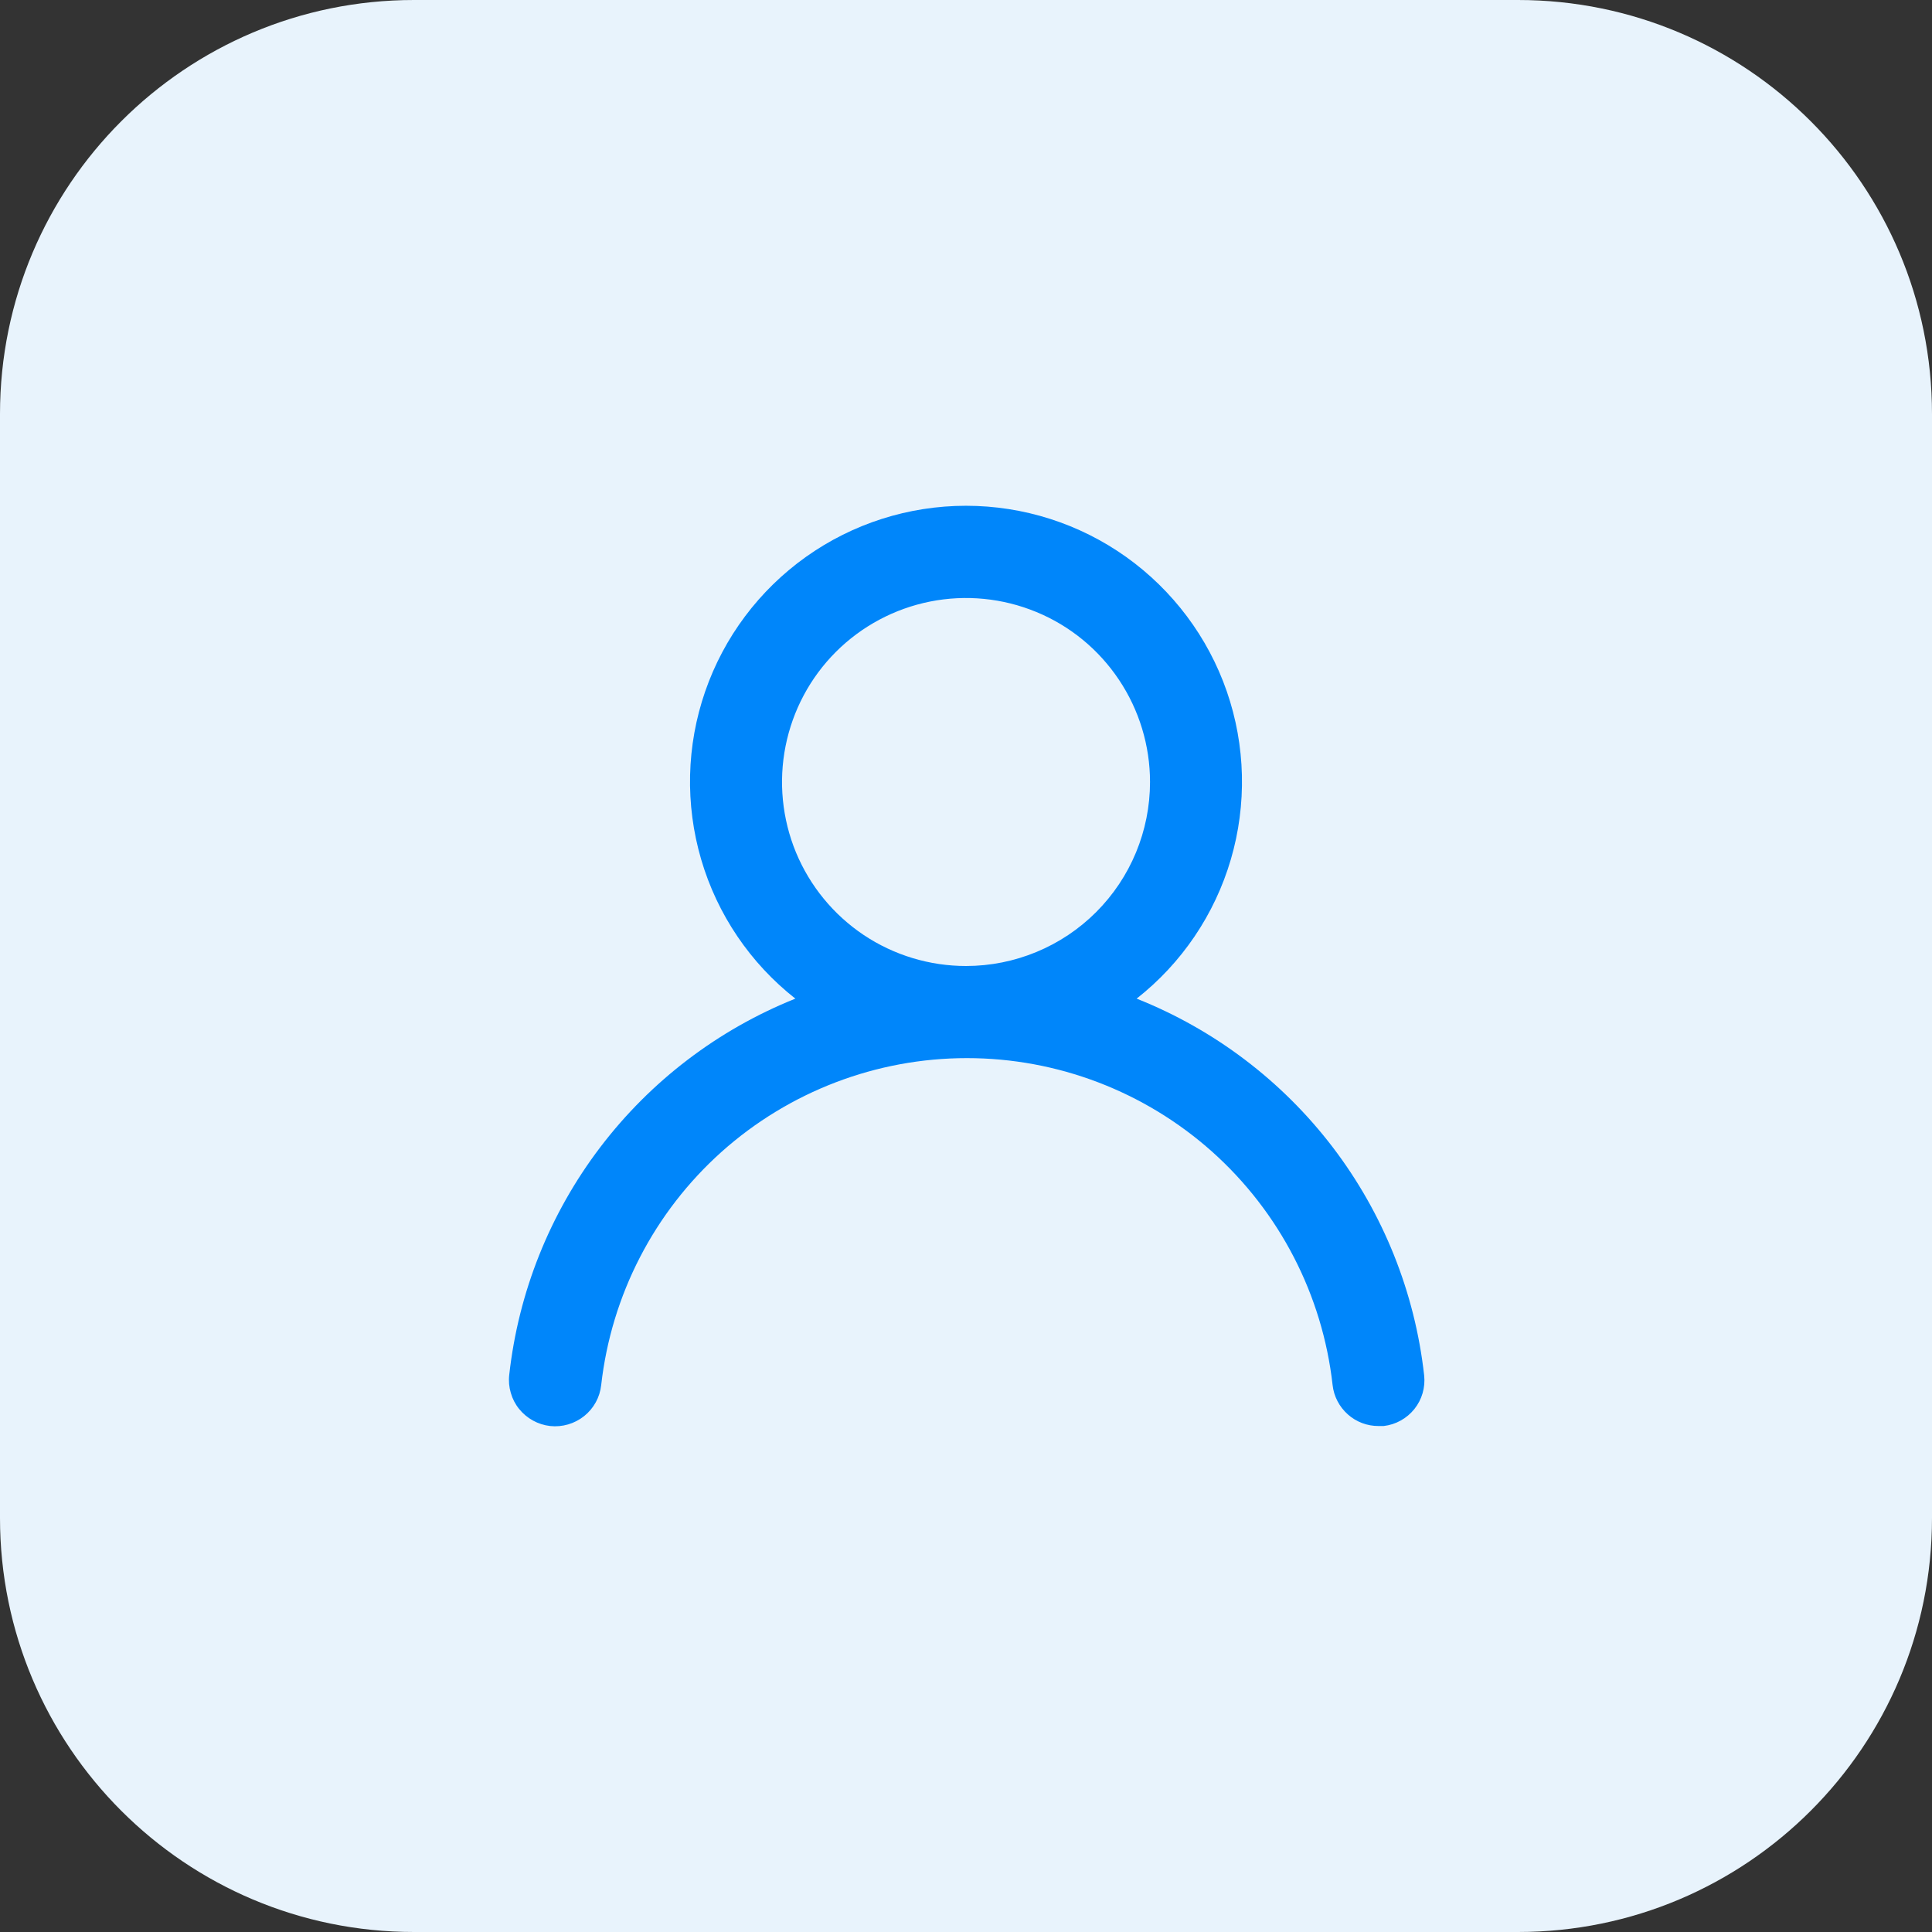
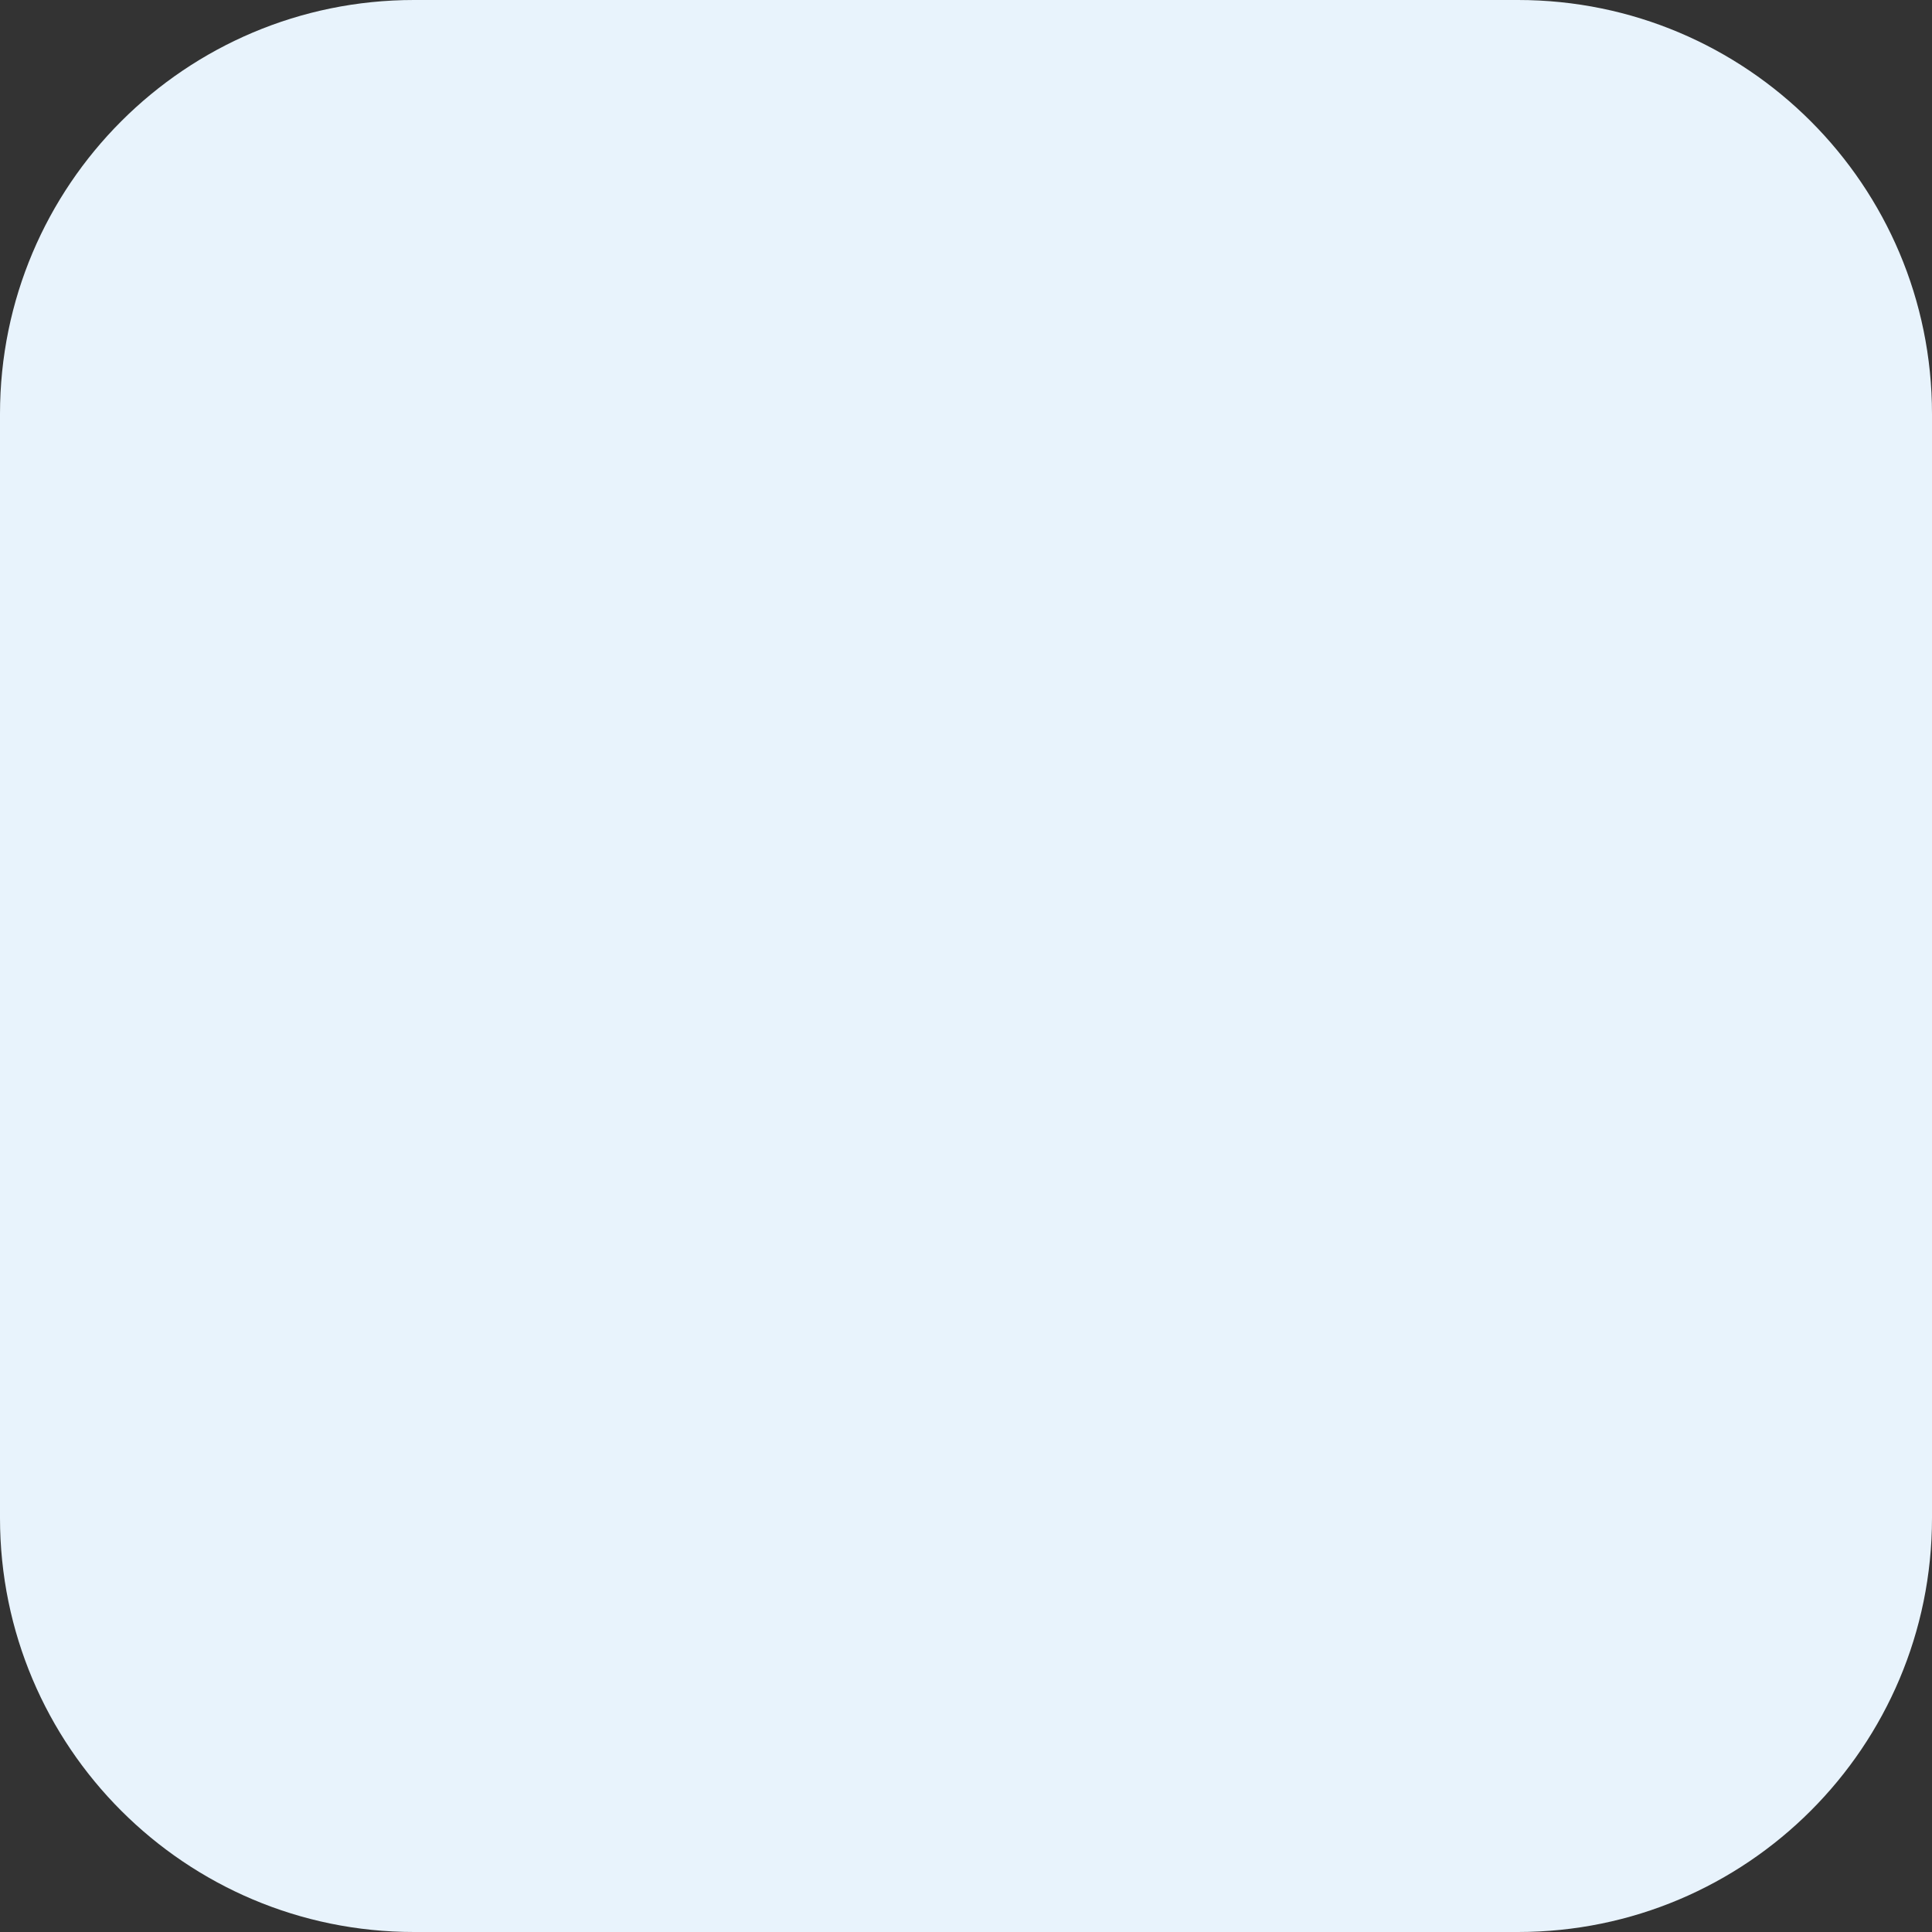
<svg xmlns="http://www.w3.org/2000/svg" width="28" height="28" viewBox="0 0 28 28" fill="none">
  <rect x="0" y="0" width="28" height="28" fill="#333333" stroke="none" />
  <path d="M0 6C0 2.686 2.686 0 6 0H22C25.314 0 28 2.686 28 6V22C28 25.314 25.314 28 22 28H6C2.686 28 0 25.314 0 22V6Z" fill="#E8F3FC" />
  <g clip-path="url(#clip0_271_1601)">
-     <path d="M16.473 14.473C17.127 13.959 17.604 13.254 17.838 12.456C18.072 11.658 18.052 10.807 17.78 10.021C17.508 9.235 16.997 8.554 16.32 8.071C15.643 7.589 14.832 7.33 14 7.33C13.168 7.33 12.357 7.589 11.68 8.071C11.002 8.554 10.492 9.235 10.22 10.021C9.948 10.807 9.928 11.658 10.162 12.456C10.396 13.254 10.873 13.959 11.527 14.473C10.407 14.922 9.43 15.666 8.699 16.627C7.969 17.587 7.513 18.727 7.38 19.927C7.37 20.014 7.378 20.103 7.403 20.187C7.427 20.272 7.468 20.351 7.523 20.419C7.635 20.558 7.797 20.647 7.973 20.667C8.15 20.686 8.327 20.634 8.466 20.523C8.605 20.412 8.694 20.25 8.713 20.073C8.86 18.77 9.481 17.567 10.459 16.692C11.437 15.819 12.702 15.335 14.013 15.335C15.325 15.335 16.59 15.819 17.568 16.692C18.546 17.567 19.167 18.77 19.313 20.073C19.331 20.237 19.41 20.388 19.533 20.498C19.656 20.608 19.815 20.668 19.98 20.667H20.053C20.228 20.647 20.388 20.558 20.498 20.421C20.608 20.284 20.659 20.108 20.64 19.933C20.506 18.731 20.048 17.587 19.314 16.625C18.58 15.664 17.598 14.92 16.473 14.473ZM14 14C13.473 14 12.957 13.844 12.518 13.551C12.08 13.258 11.738 12.841 11.536 12.354C11.335 11.867 11.282 11.33 11.385 10.813C11.488 10.296 11.741 9.821 12.114 9.448C12.487 9.075 12.963 8.821 13.48 8.718C13.997 8.615 14.533 8.668 15.021 8.87C15.508 9.071 15.924 9.413 16.217 9.852C16.51 10.29 16.667 10.806 16.667 11.333C16.667 12.041 16.386 12.719 15.886 13.219C15.386 13.719 14.707 14 14 14Z" fill="#0086FA" />
-   </g>
+     </g>
  <defs>
    <clipPath id="clip0_271_1601">
-       <rect width="16" height="16" fill="white" transform="translate(6 6)" />
-     </clipPath>
+       </clipPath>
  </defs>
</svg>